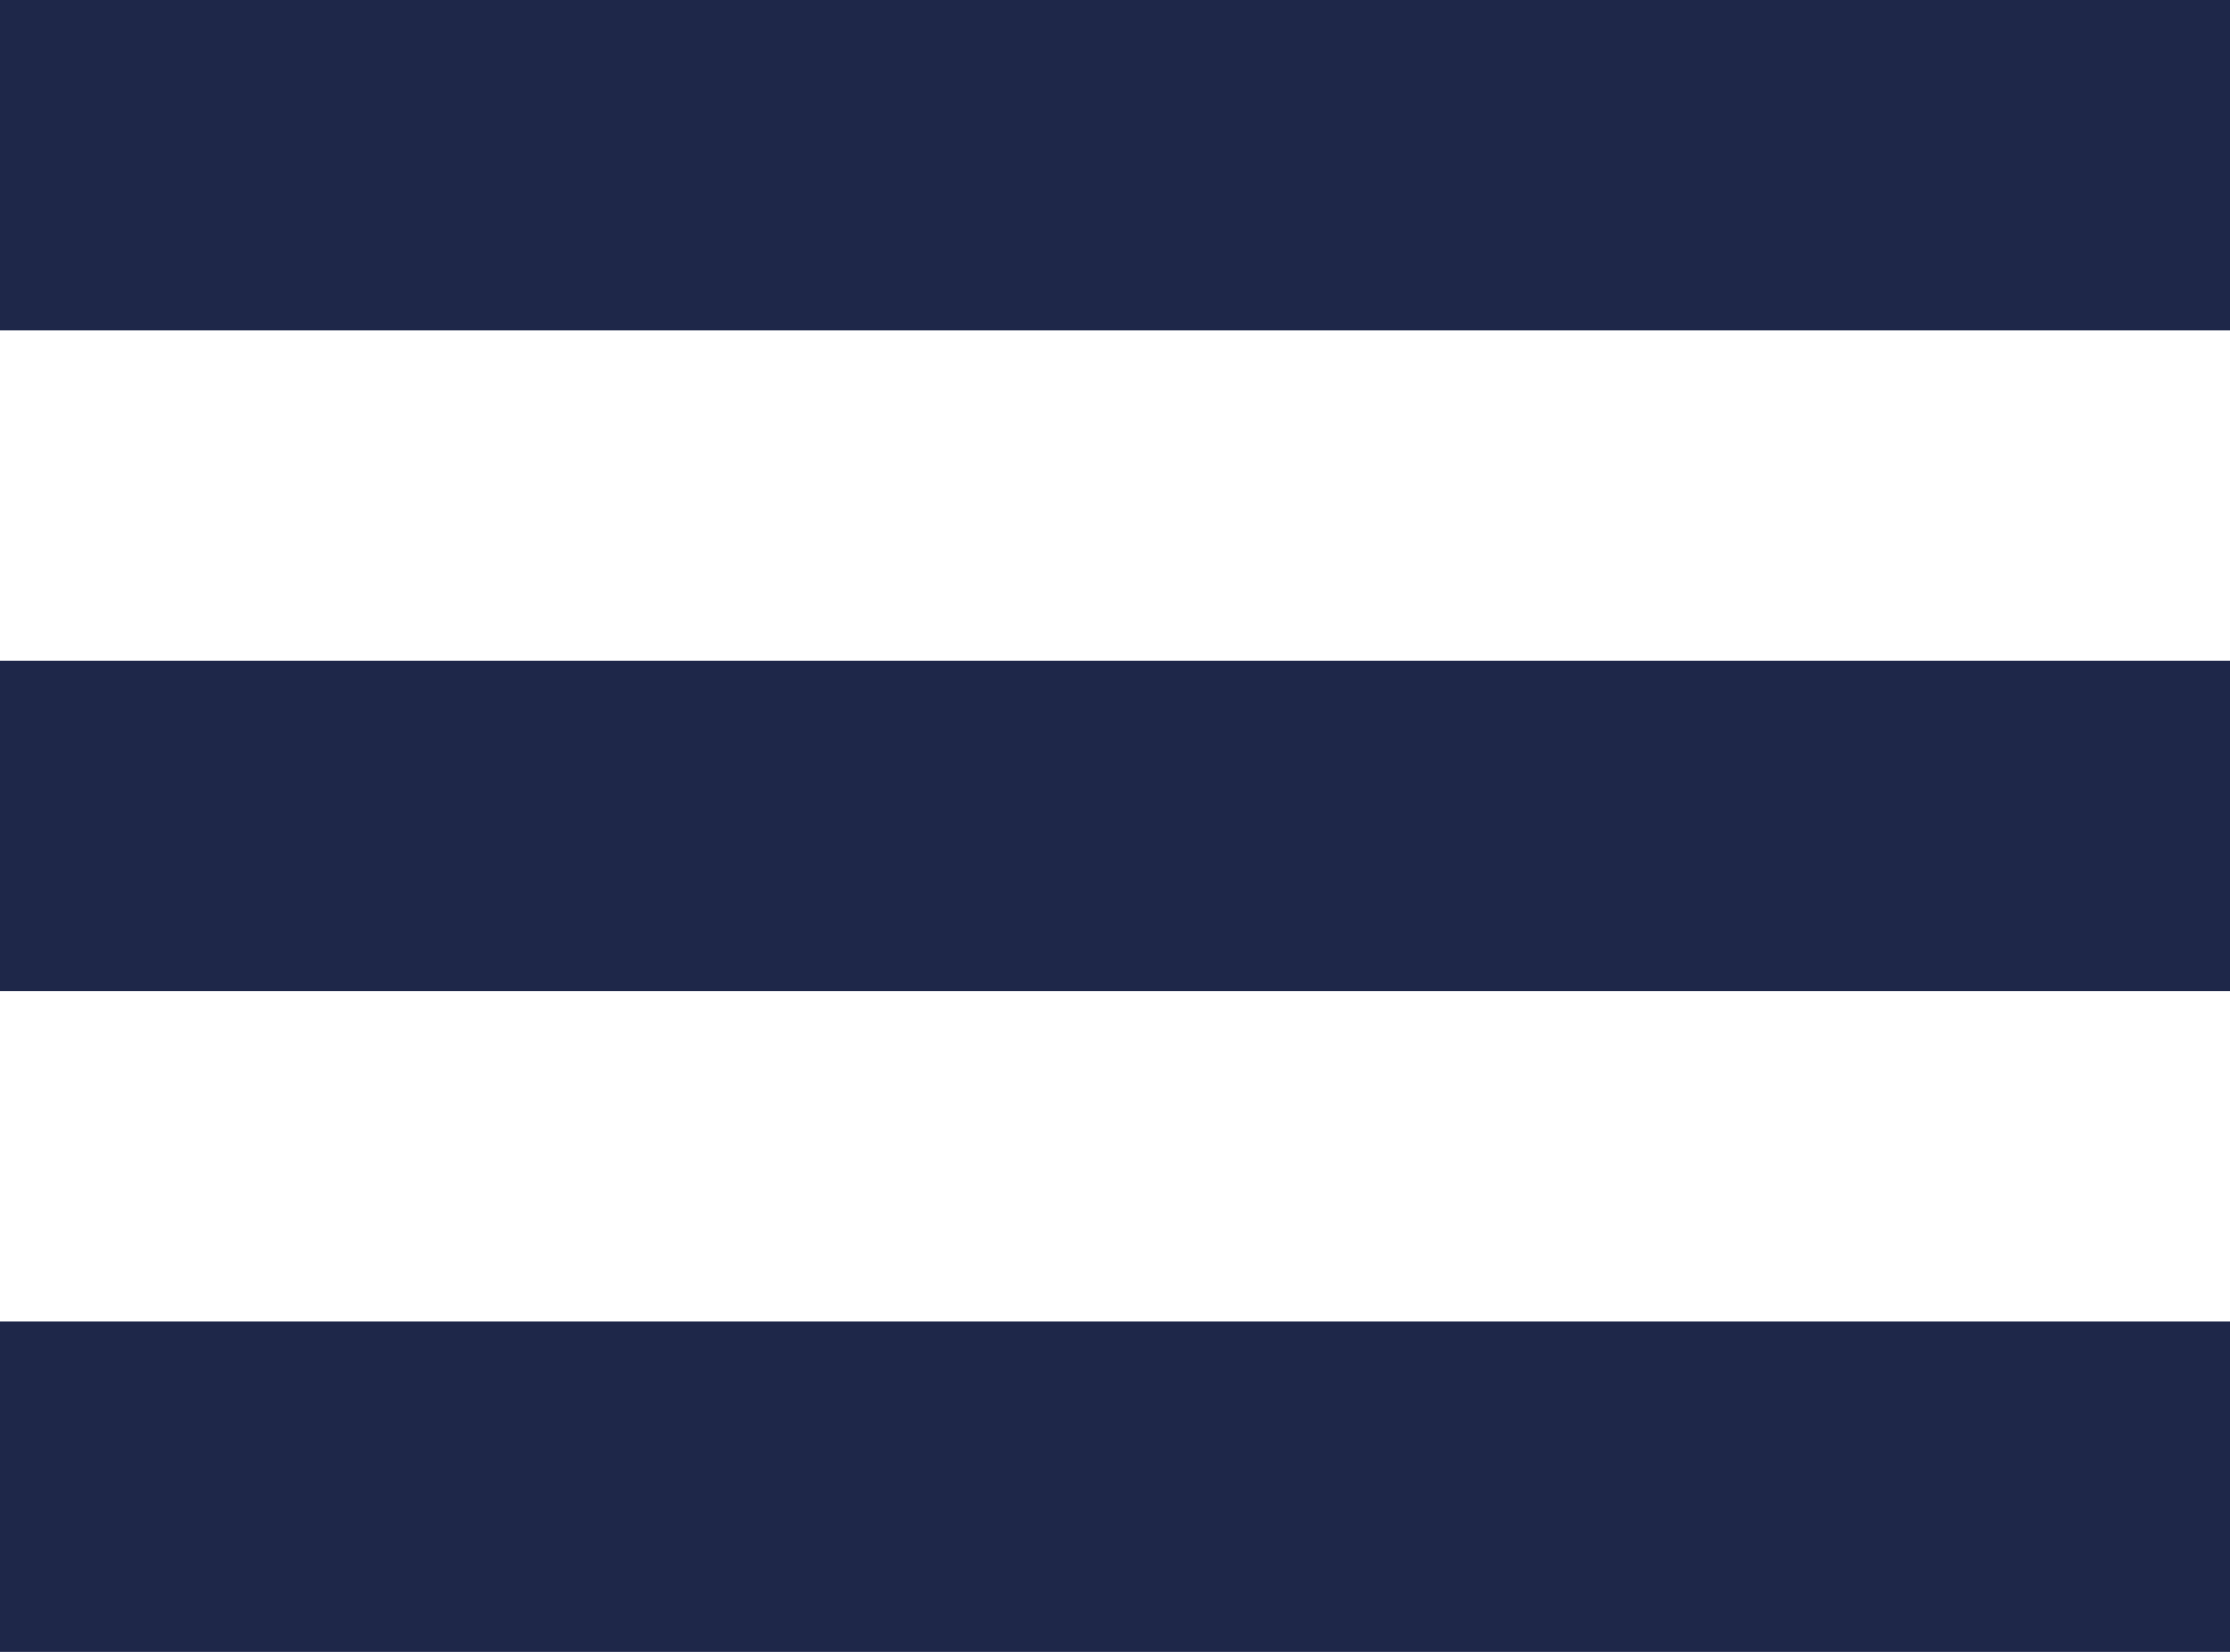
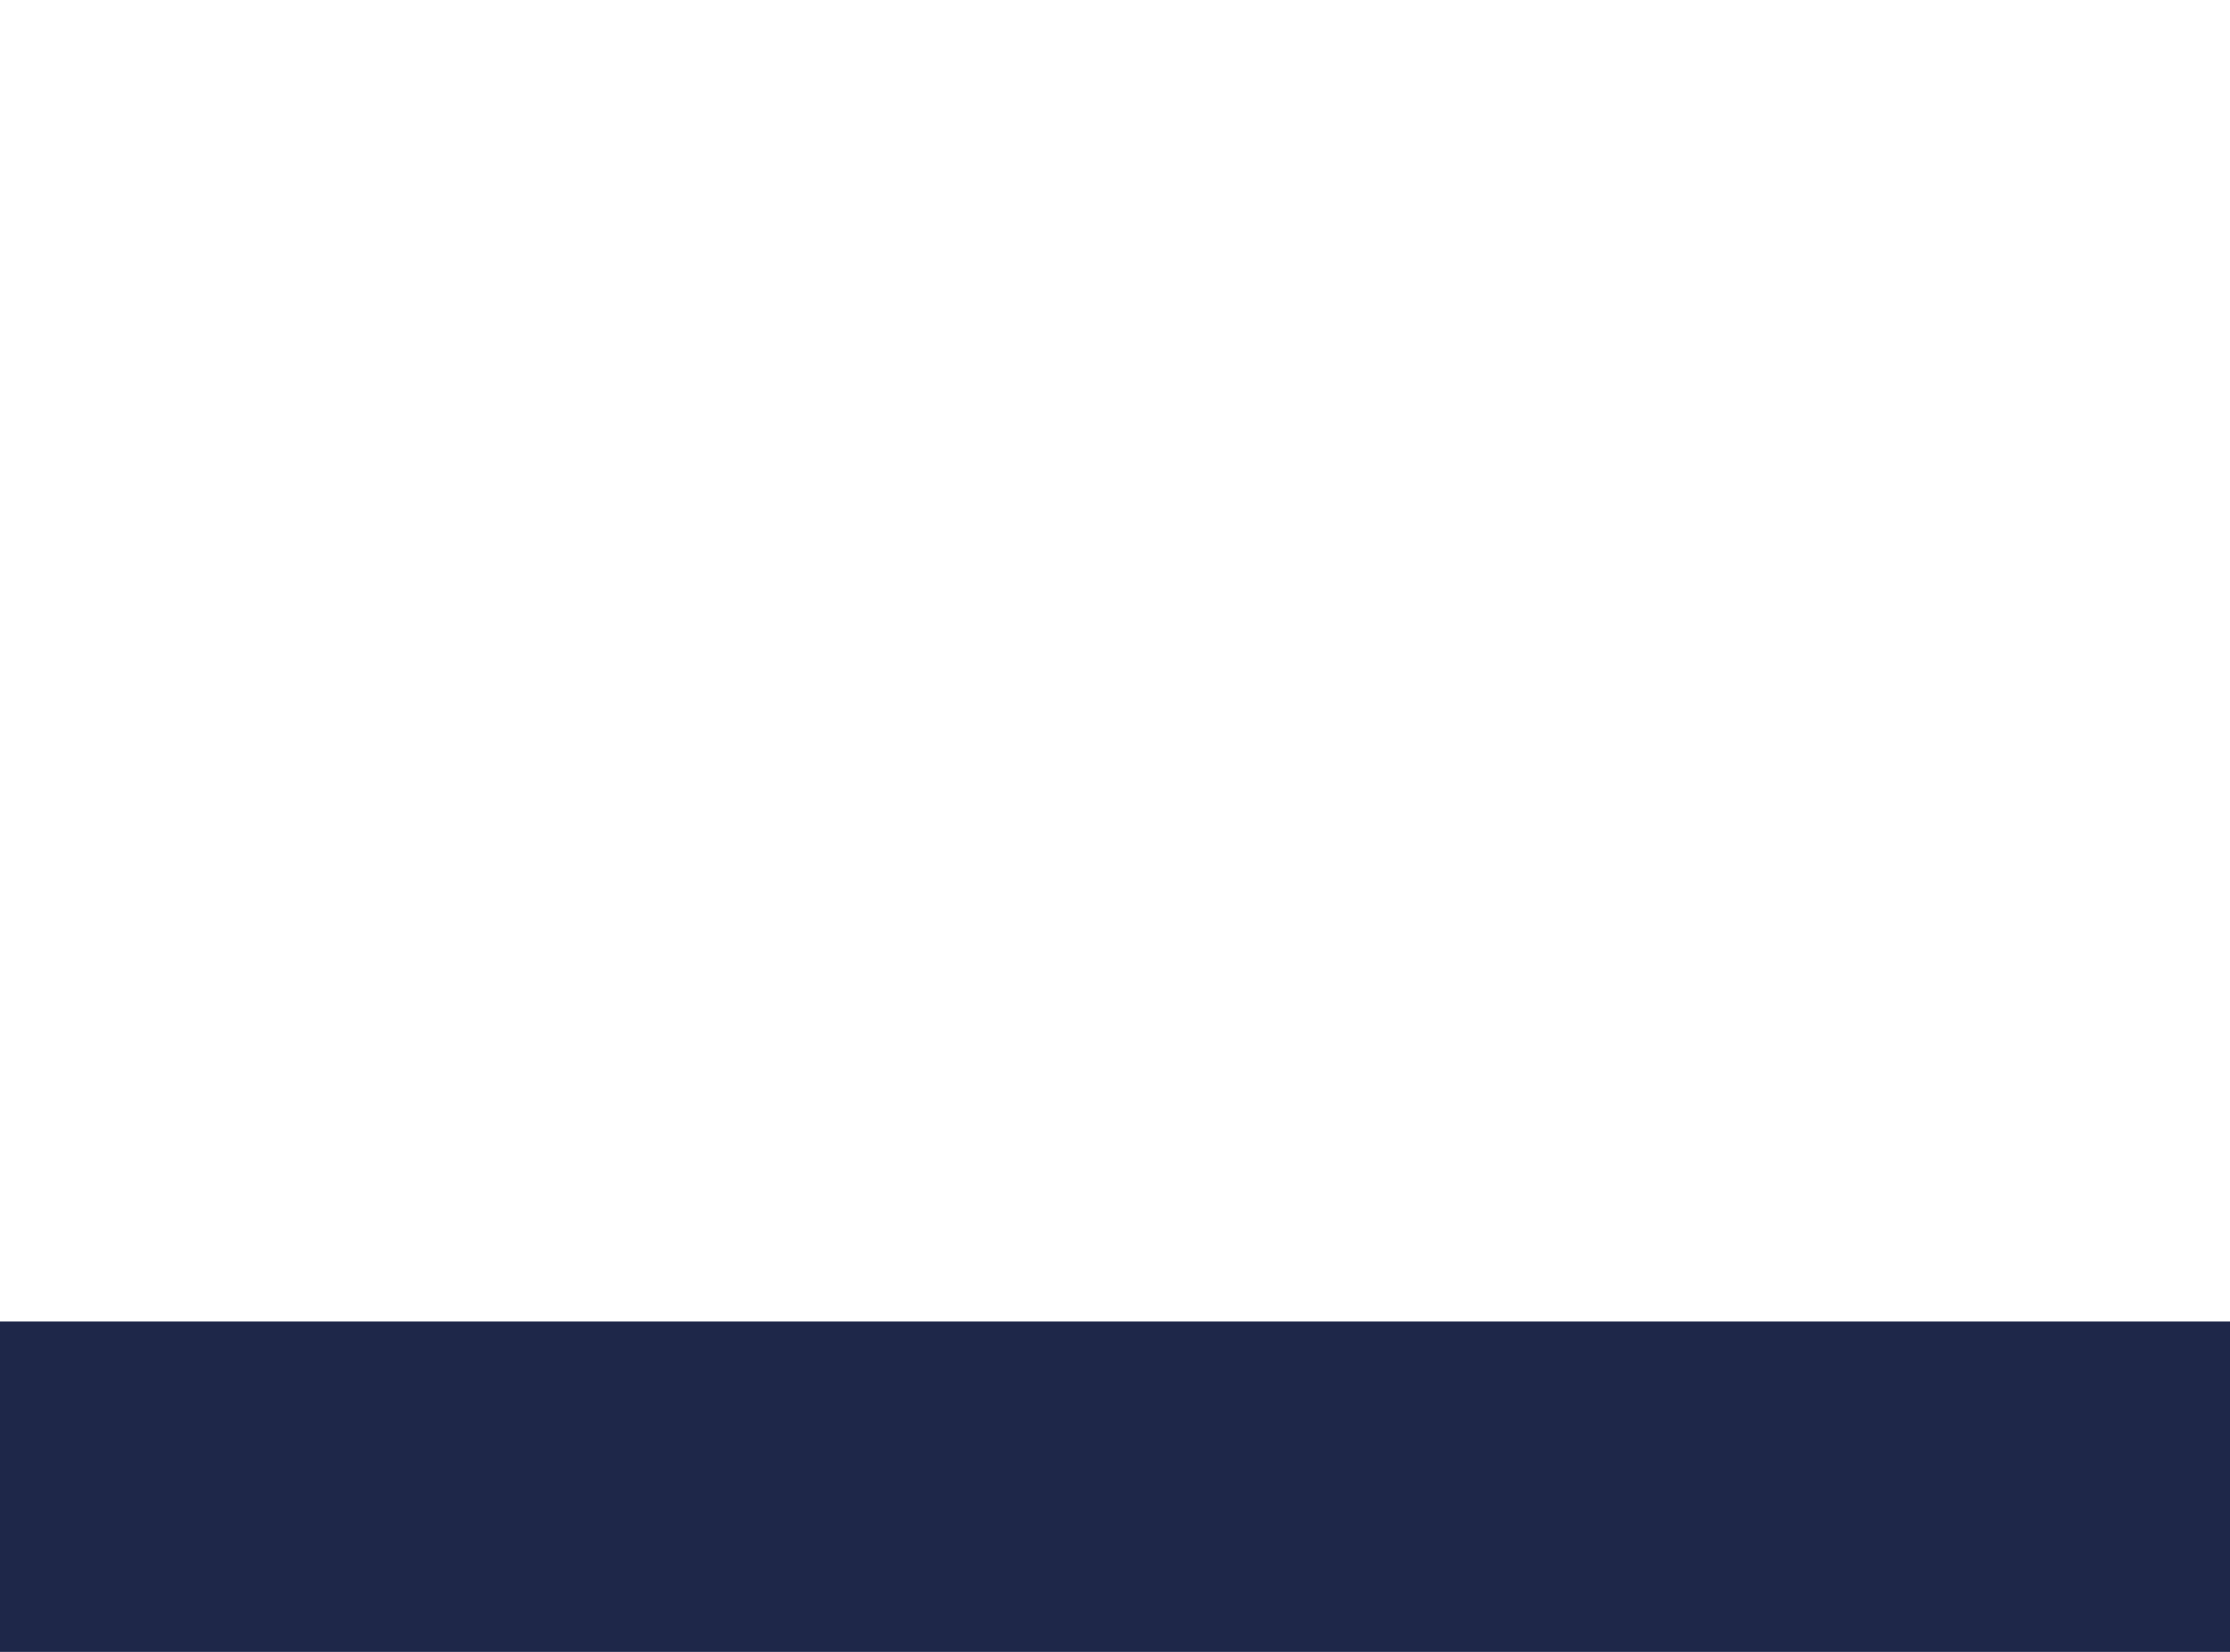
<svg xmlns="http://www.w3.org/2000/svg" width="27" height="20" viewBox="0 0 27 20" fill="none">
  <rect y="16" width="27" height="4" fill="#1E2749" />
-   <rect width="27" height="4" fill="#1E2749" />
-   <rect y="8" width="27" height="4" fill="#1E2749" />
</svg>